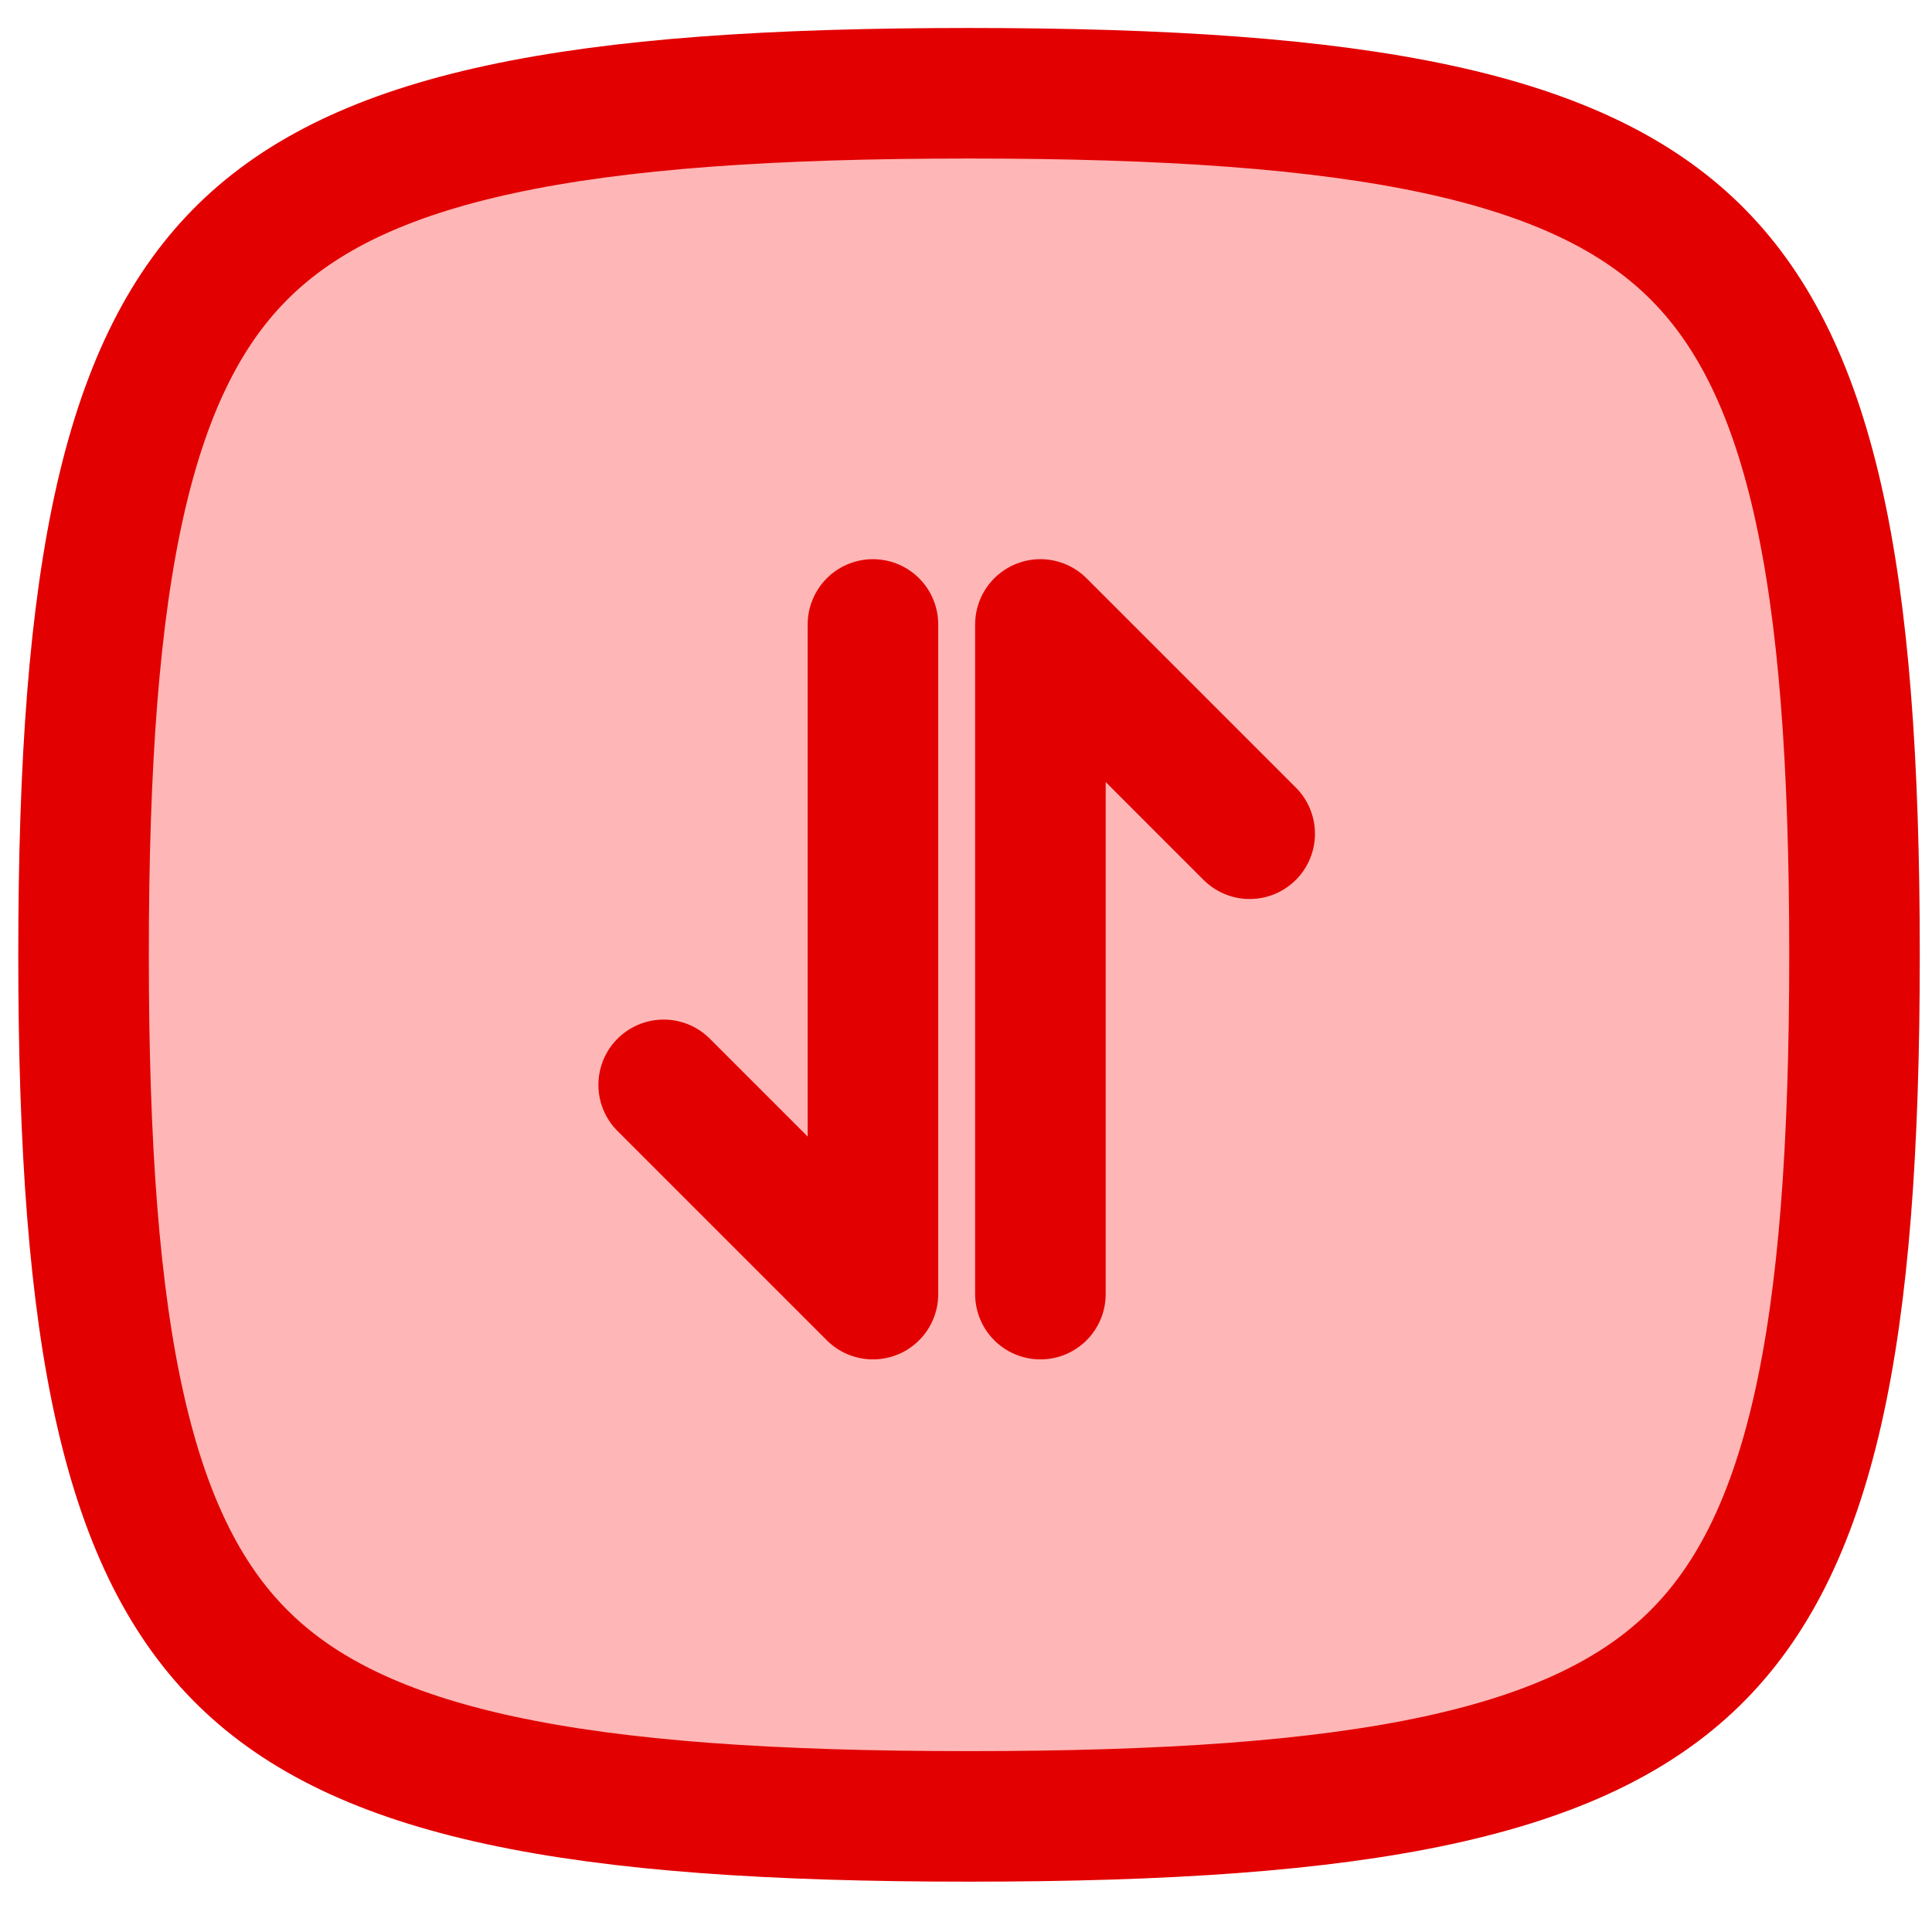
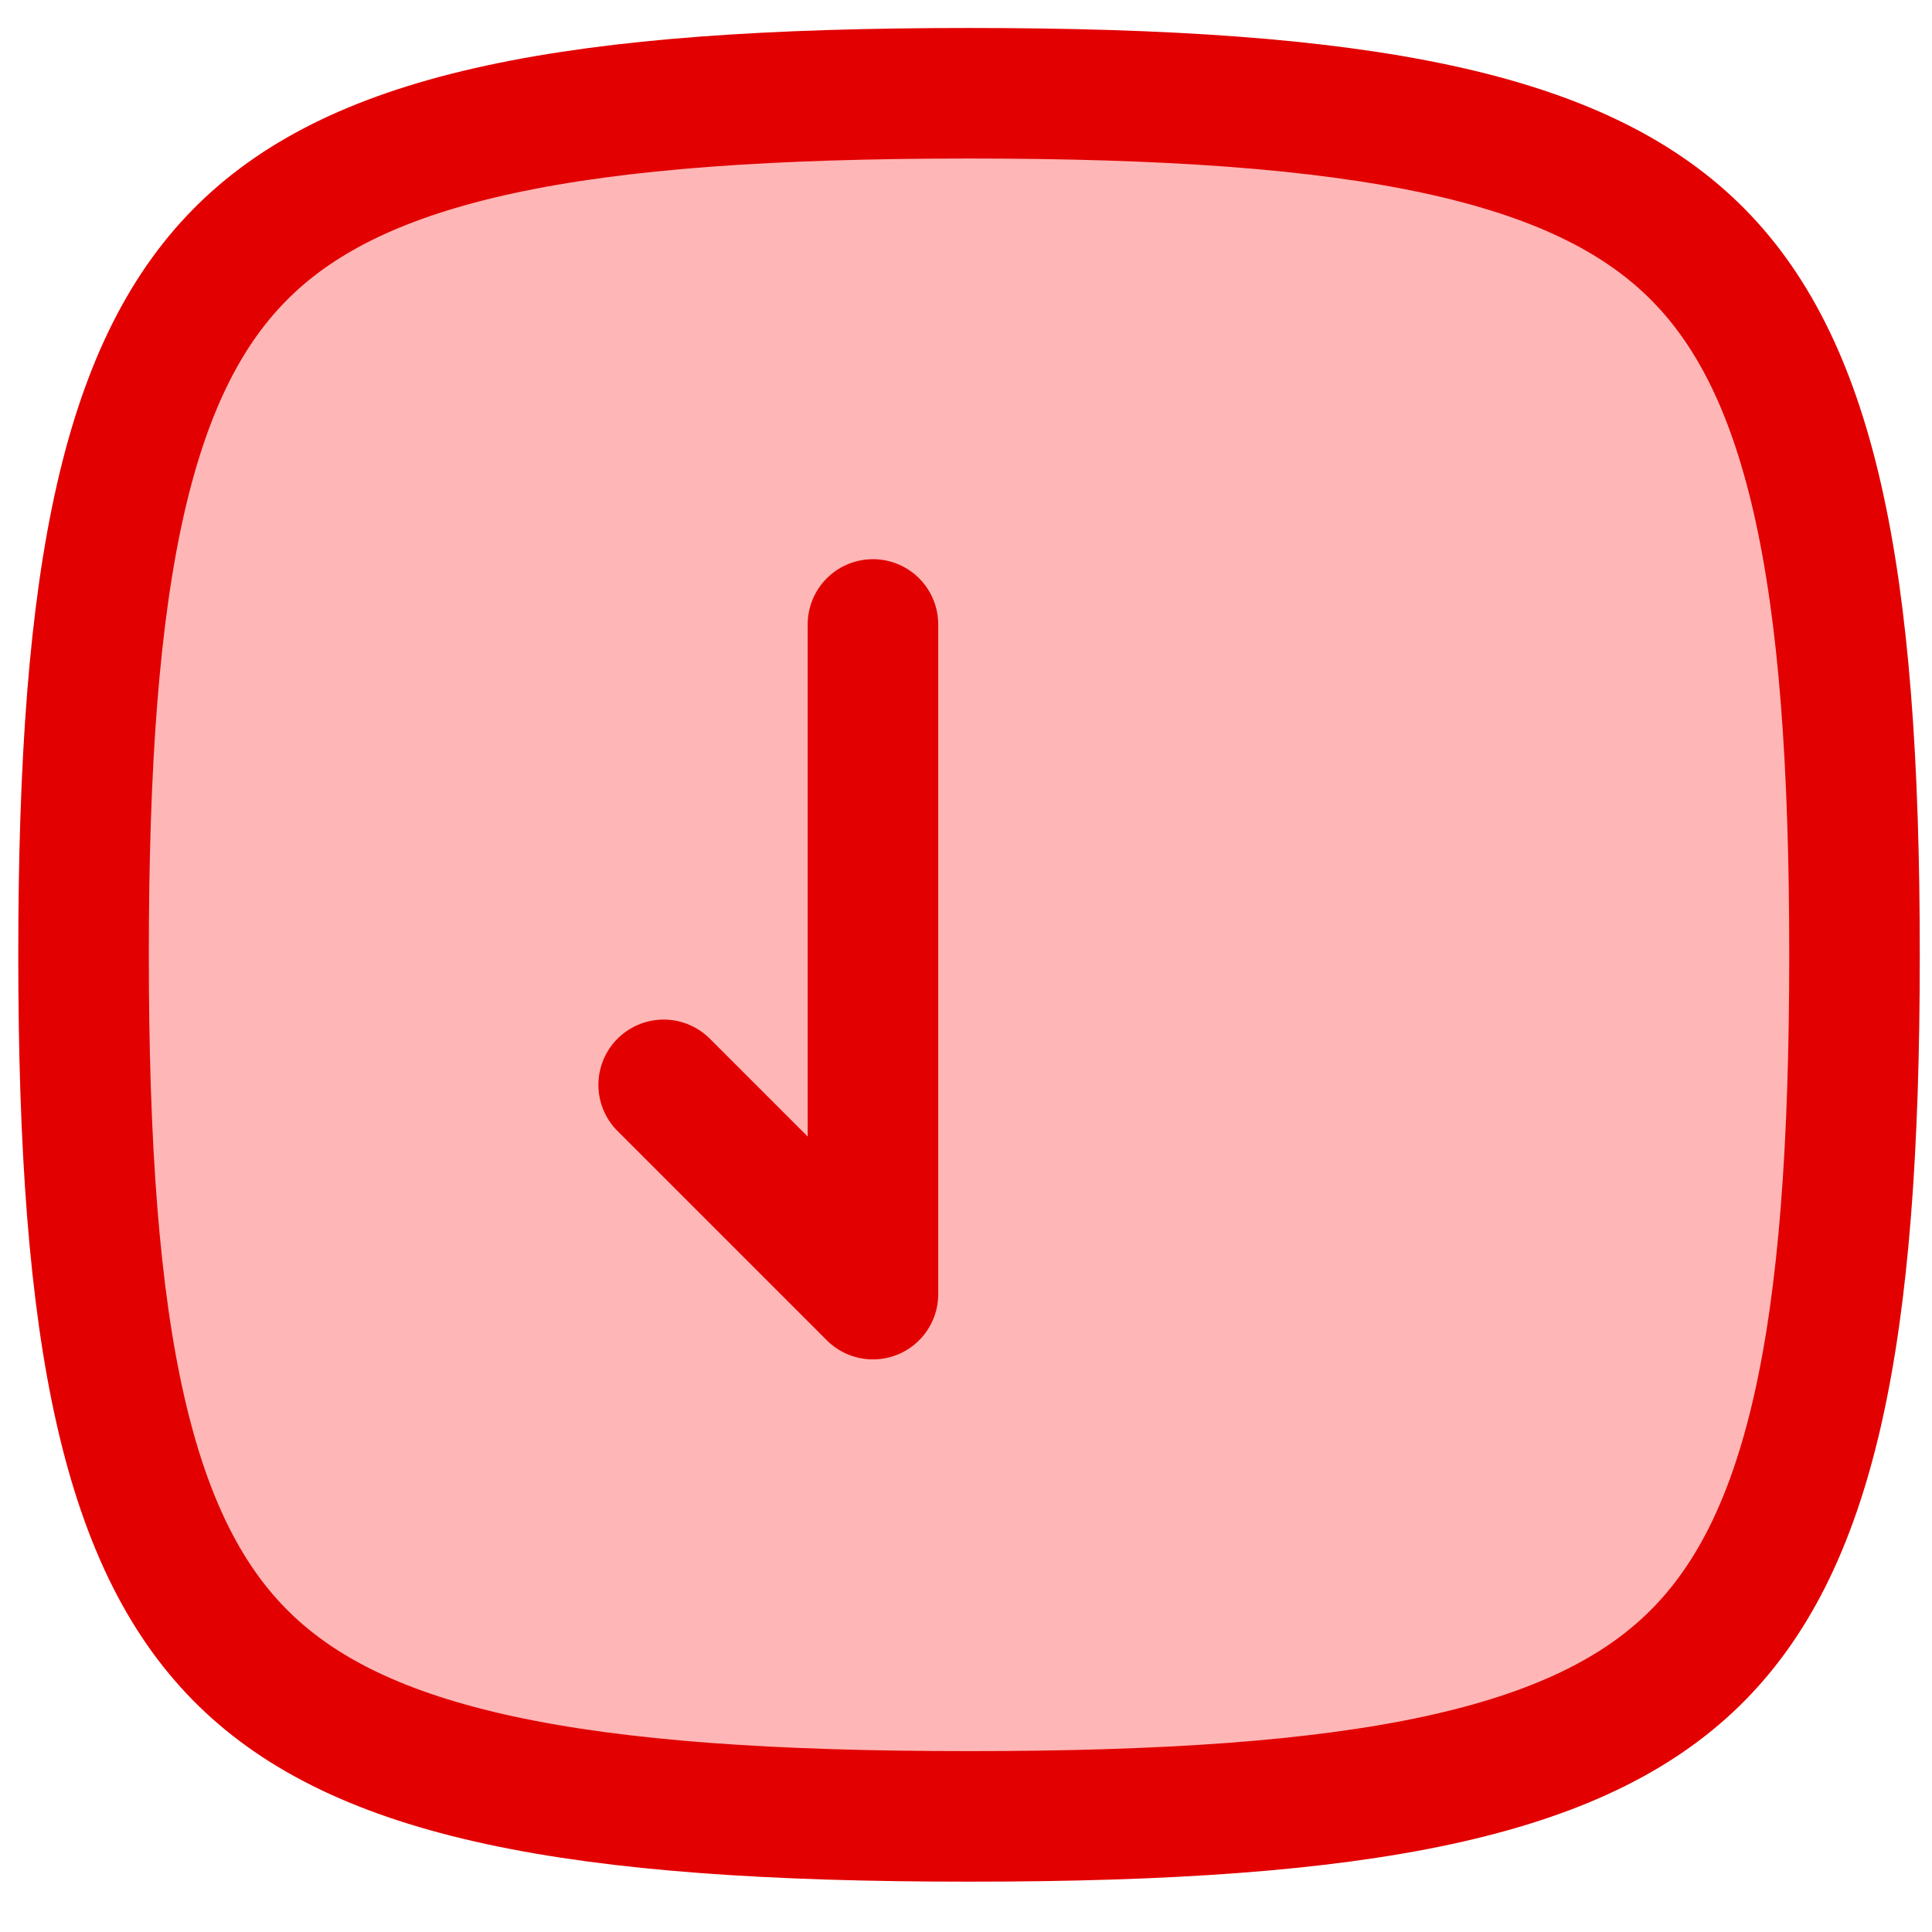
<svg xmlns="http://www.w3.org/2000/svg" width="37" height="37" viewBox="0 0 37 37" fill="none">
  <path d="M1.6 18.286C1.6 21.958 1.804 24.806 2.311 27.027C2.815 29.231 3.596 30.724 4.685 31.784C5.774 32.844 7.309 33.604 9.575 34.094C11.857 34.587 14.784 34.786 18.558 34.786C22.331 34.786 25.259 34.587 27.541 34.094C29.806 33.604 31.342 32.844 32.431 31.784C33.52 30.724 34.301 29.231 34.805 27.027C35.312 24.806 35.516 21.958 35.516 18.286C35.516 14.615 35.312 11.767 34.805 9.546C34.301 7.342 33.52 5.848 32.431 4.788C31.342 3.728 29.806 2.968 27.541 2.478C25.259 1.985 22.331 1.786 18.558 1.786C14.784 1.786 11.857 1.985 9.575 2.478C7.309 2.968 5.774 3.728 4.685 4.788C3.596 5.848 2.815 7.342 2.311 9.546C1.804 11.767 1.6 14.615 1.6 18.286Z" fill="#FFB6B6" stroke="#E20000" stroke-width="2.5" stroke-linecap="round" stroke-linejoin="round" />
  <g clip-path="url(#clip0_304_39)">
    <path d="M12.71 20.776L16.718 24.784V11.959" stroke="#E20000" stroke-width="2.5" stroke-linecap="round" stroke-linejoin="round" />
-     <path d="M23.933 15.967L19.925 11.959V24.784" stroke="#E20000" stroke-width="2.5" stroke-linecap="round" stroke-linejoin="round" />
  </g>
  <defs>
    <clipPath id="clip0_304_39">
      <rect width="16" height="19" fill="white" transform="translate(9.559 8)" />
    </clipPath>
  </defs>
</svg>